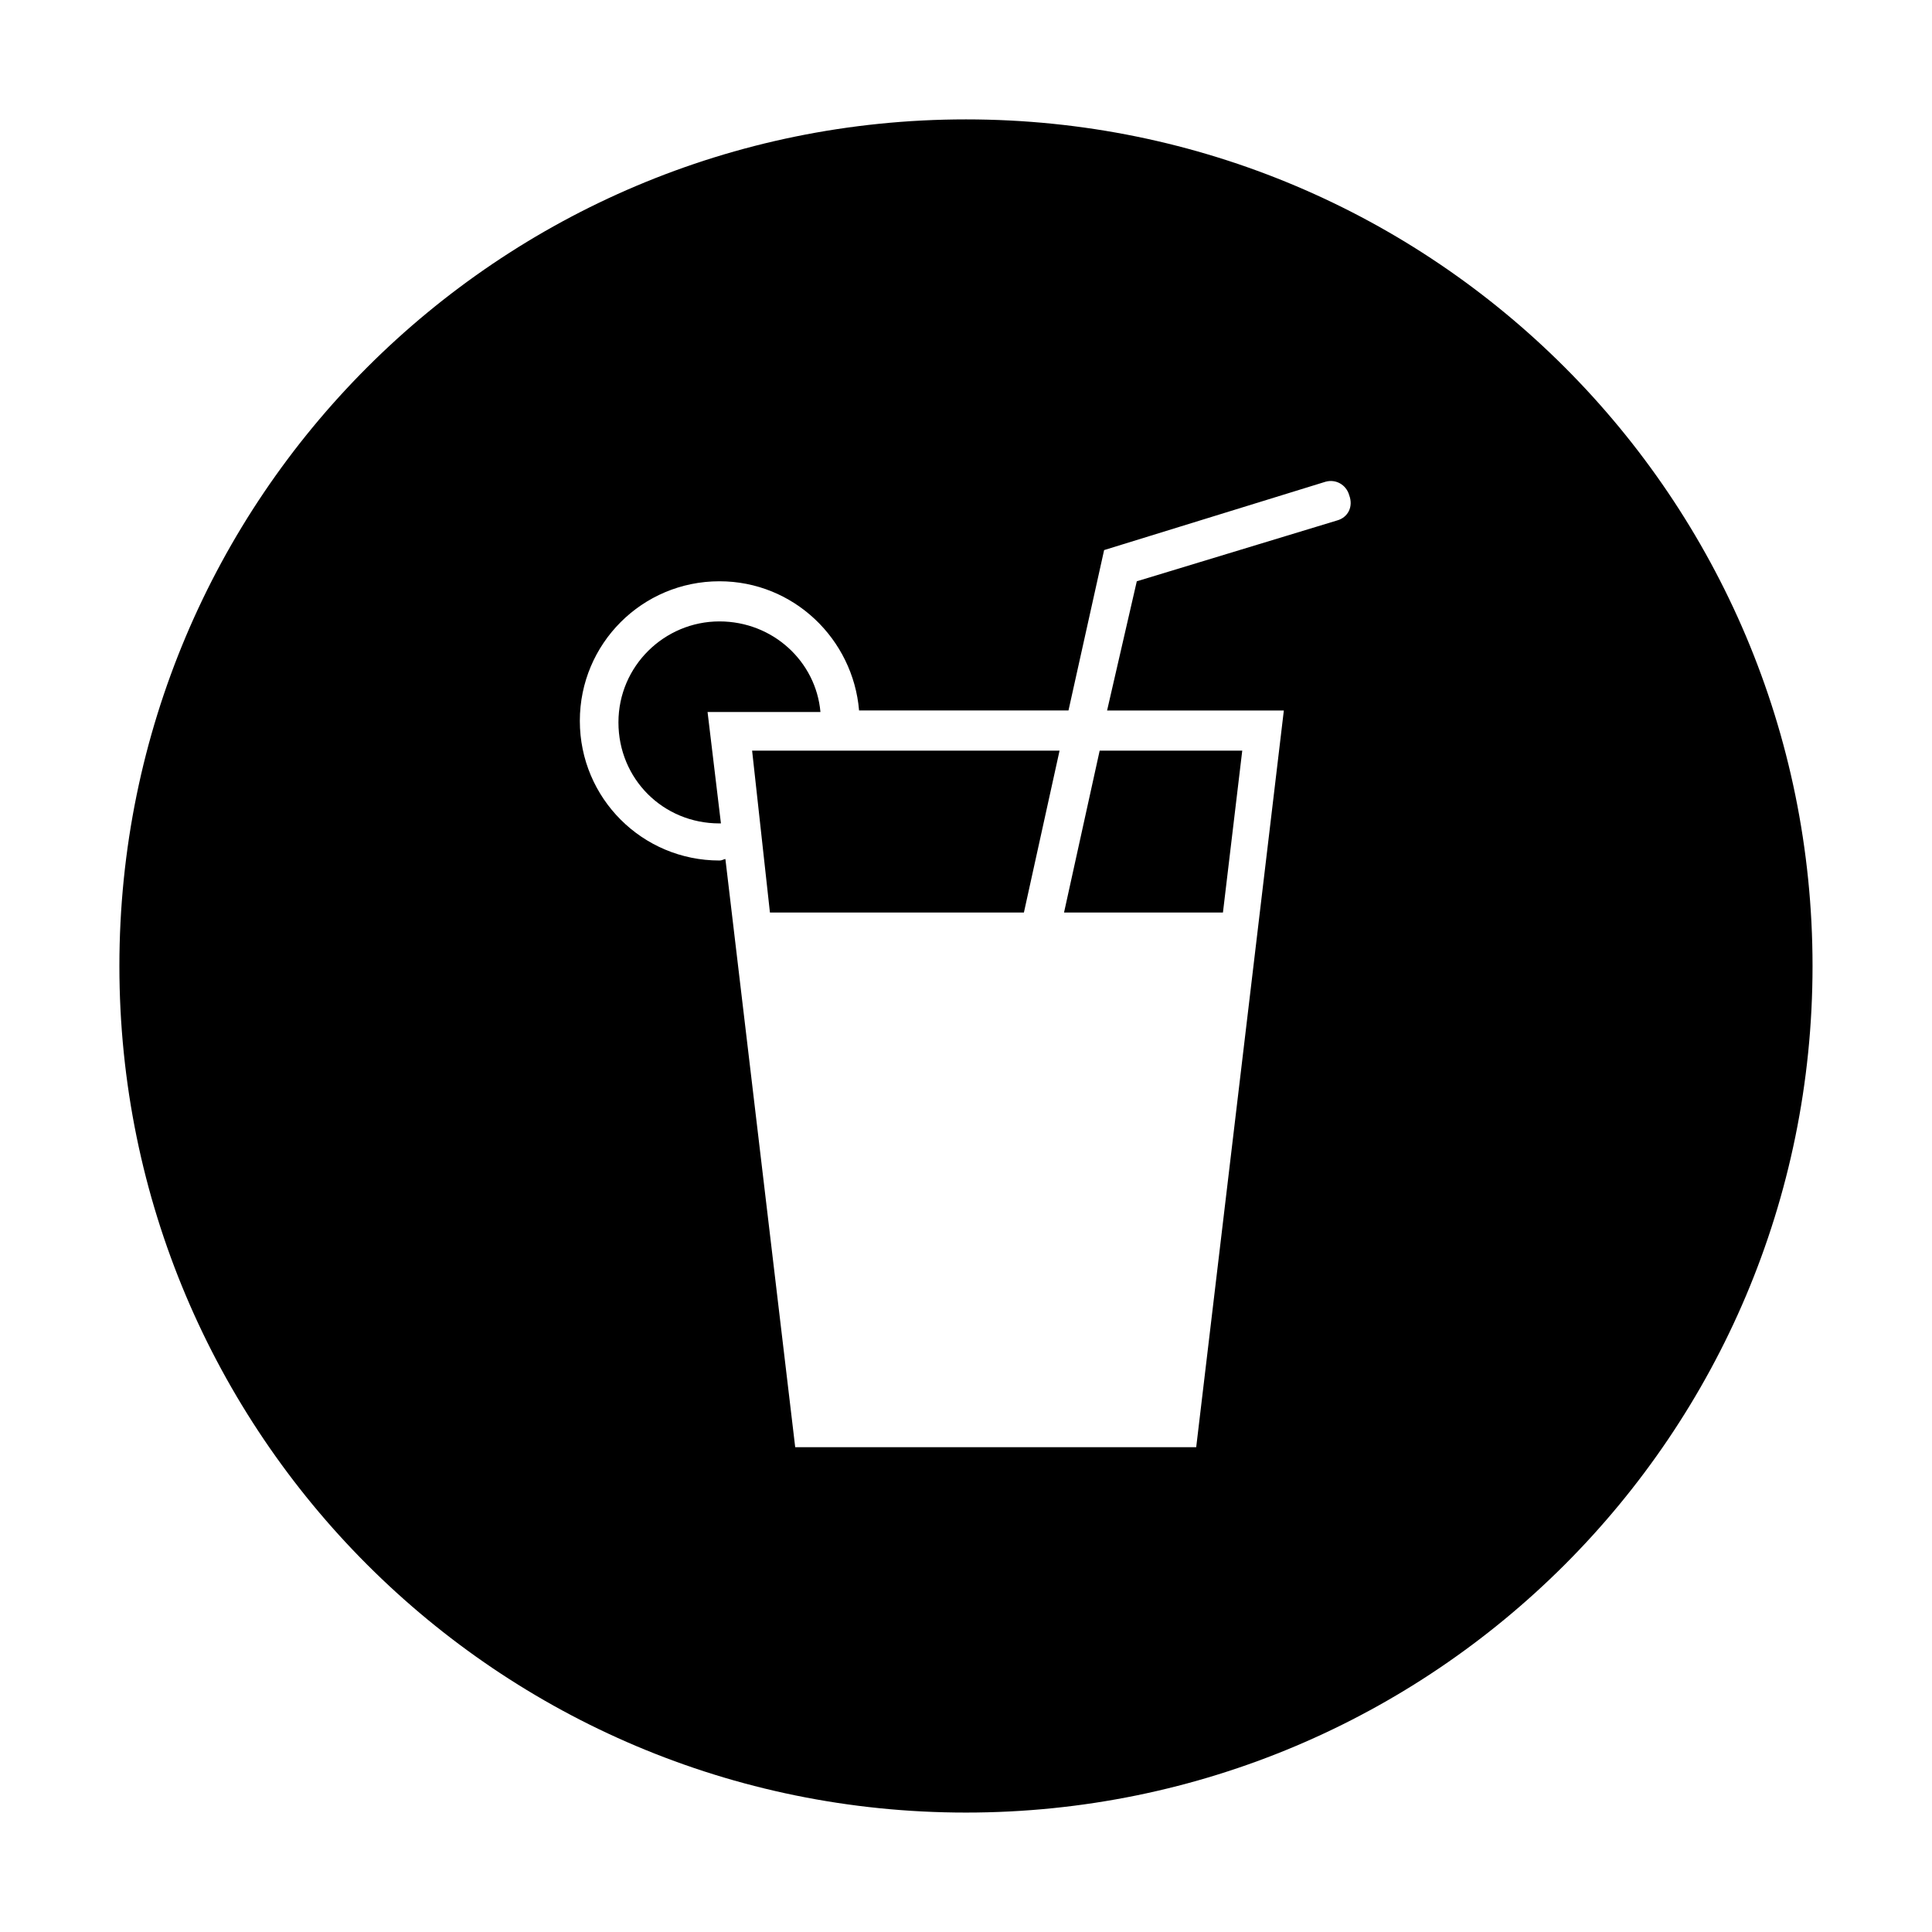
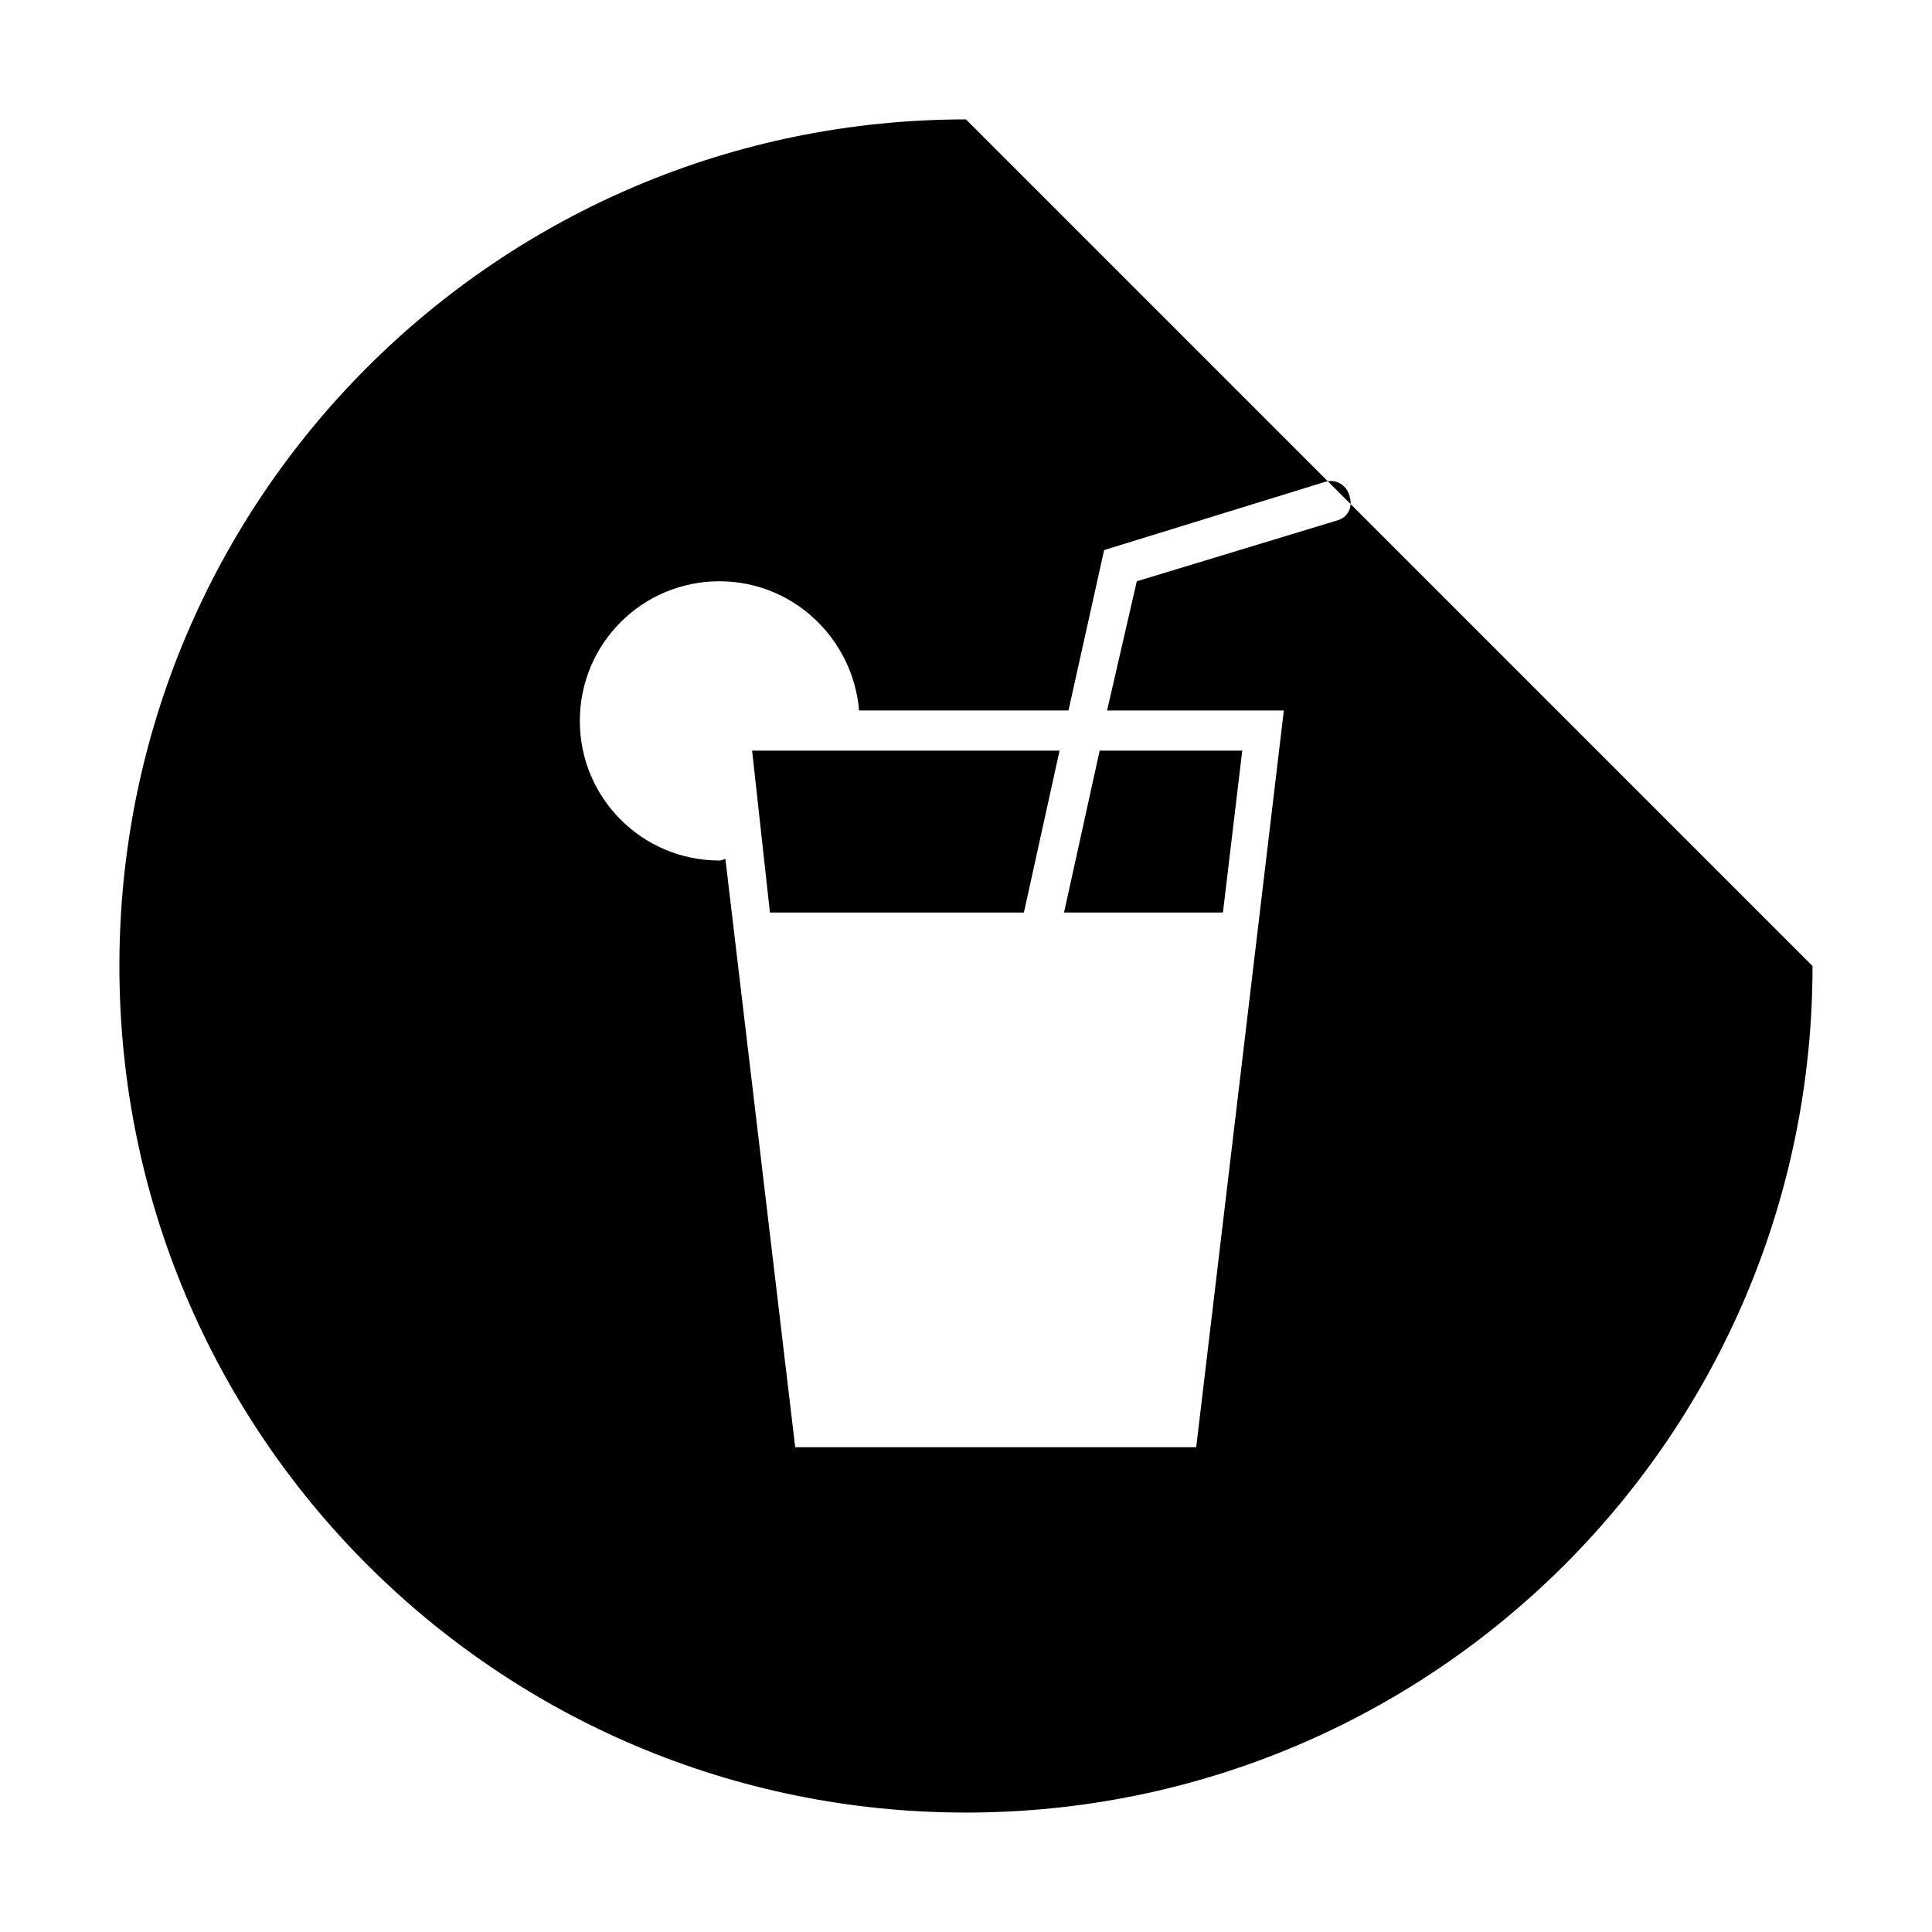
<svg xmlns="http://www.w3.org/2000/svg" fill="#000000" width="800px" height="800px" version="1.1" viewBox="144 144 512 512">
  <g>
-     <path d="m334.66 308.68c-14.562 0-26.766 11.809-26.766 26.766s11.809 26.766 26.766 26.766h0.395l-3.543-29.52h29.914c-1.18-13.387-12.594-24.012-26.766-24.012z" />
    <path d="m425.98 385.83h42.113l5.117-42.902h-37.785z" />
    <path d="m348.04 385.83h67.305l9.449-42.902h-81.477z" />
-     <path d="m400 175.64c-123.98 0-224.36 100.37-224.36 224.36s100.37 224.35 224.35 224.35 224.35-100.37 224.35-224.35c0.004-123.98-100.36-224.36-224.35-224.36zm98.398 106.27-53.137 16.137-7.871 34.242h46.84l-23.223 195.23h-106.27l-18.5-155.87c-0.395 0-0.789 0.395-1.574 0.395-20.469 0-37-16.531-37-37s16.531-37 37-37c19.68 0 35.426 15.352 37 34.242h55.496l9.445-42.508 58.648-18.105c2.754-0.789 5.512 0.789 6.297 3.543 1.18 3.152-0.395 5.91-3.148 6.695z" />
+     <path d="m400 175.64c-123.98 0-224.36 100.37-224.36 224.36s100.37 224.35 224.35 224.35 224.35-100.37 224.35-224.35zm98.398 106.27-53.137 16.137-7.871 34.242h46.84l-23.223 195.23h-106.27l-18.5-155.87c-0.395 0-0.789 0.395-1.574 0.395-20.469 0-37-16.531-37-37s16.531-37 37-37c19.68 0 35.426 15.352 37 34.242h55.496l9.445-42.508 58.648-18.105c2.754-0.789 5.512 0.789 6.297 3.543 1.18 3.152-0.395 5.91-3.148 6.695z" />
  </g>
</svg>